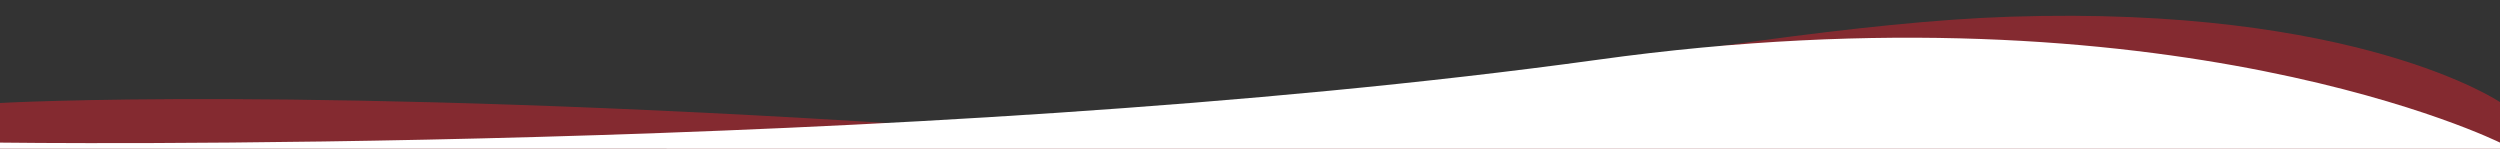
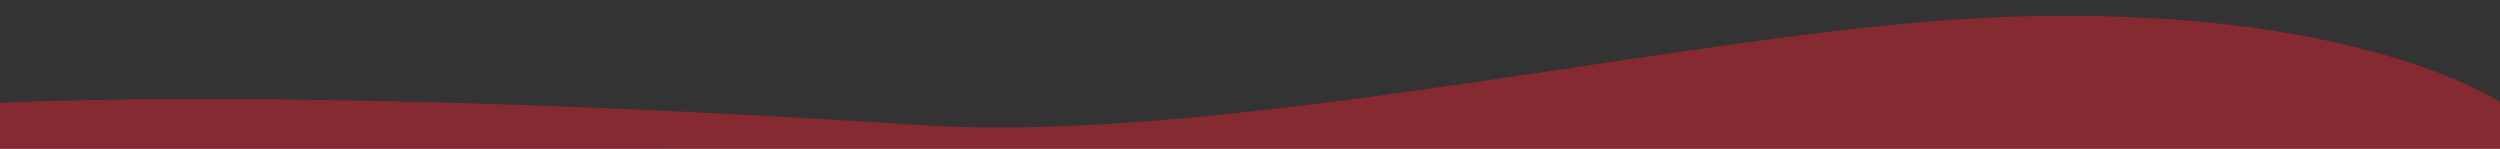
<svg xmlns="http://www.w3.org/2000/svg" version="1.1" id="Ebene_1" x="0px" y="0px" viewBox="0 0 284 16.9" style="enable-background:new 0 0 284 16.9;" xml:space="preserve">
  <rect x="0" y="0" width="284" height="16.9" fill="#333333" stroke="none" />
  <style type="text/css">
	.st0{opacity:0.5;fill:#D7232F;enable-background:new    ;}
	.st1{fill:#FFFFFF;}
</style>
-   <path class="st0" d="M284,16.9v-5.3c0,0-16.2-11-55.7-9.7c-33.6,1.1-87.6,14.7-124,12.3C34.9,9.7,0,11.7,0,11.7v5.2H284z" />
-   <path class="st1" d="M284,16.9v-0.7c0,0-37.2-18.5-102.6-9.4C102.9,17.6,0,16.2,0,16.2v0.7H284z" />
+   <path class="st0" d="M284,16.9v-5.3c0,0-16.2-11-55.7-9.7c-33.6,1.1-87.6,14.7-124,12.3C34.9,9.7,0,11.7,0,11.7v5.2H284" />
</svg>